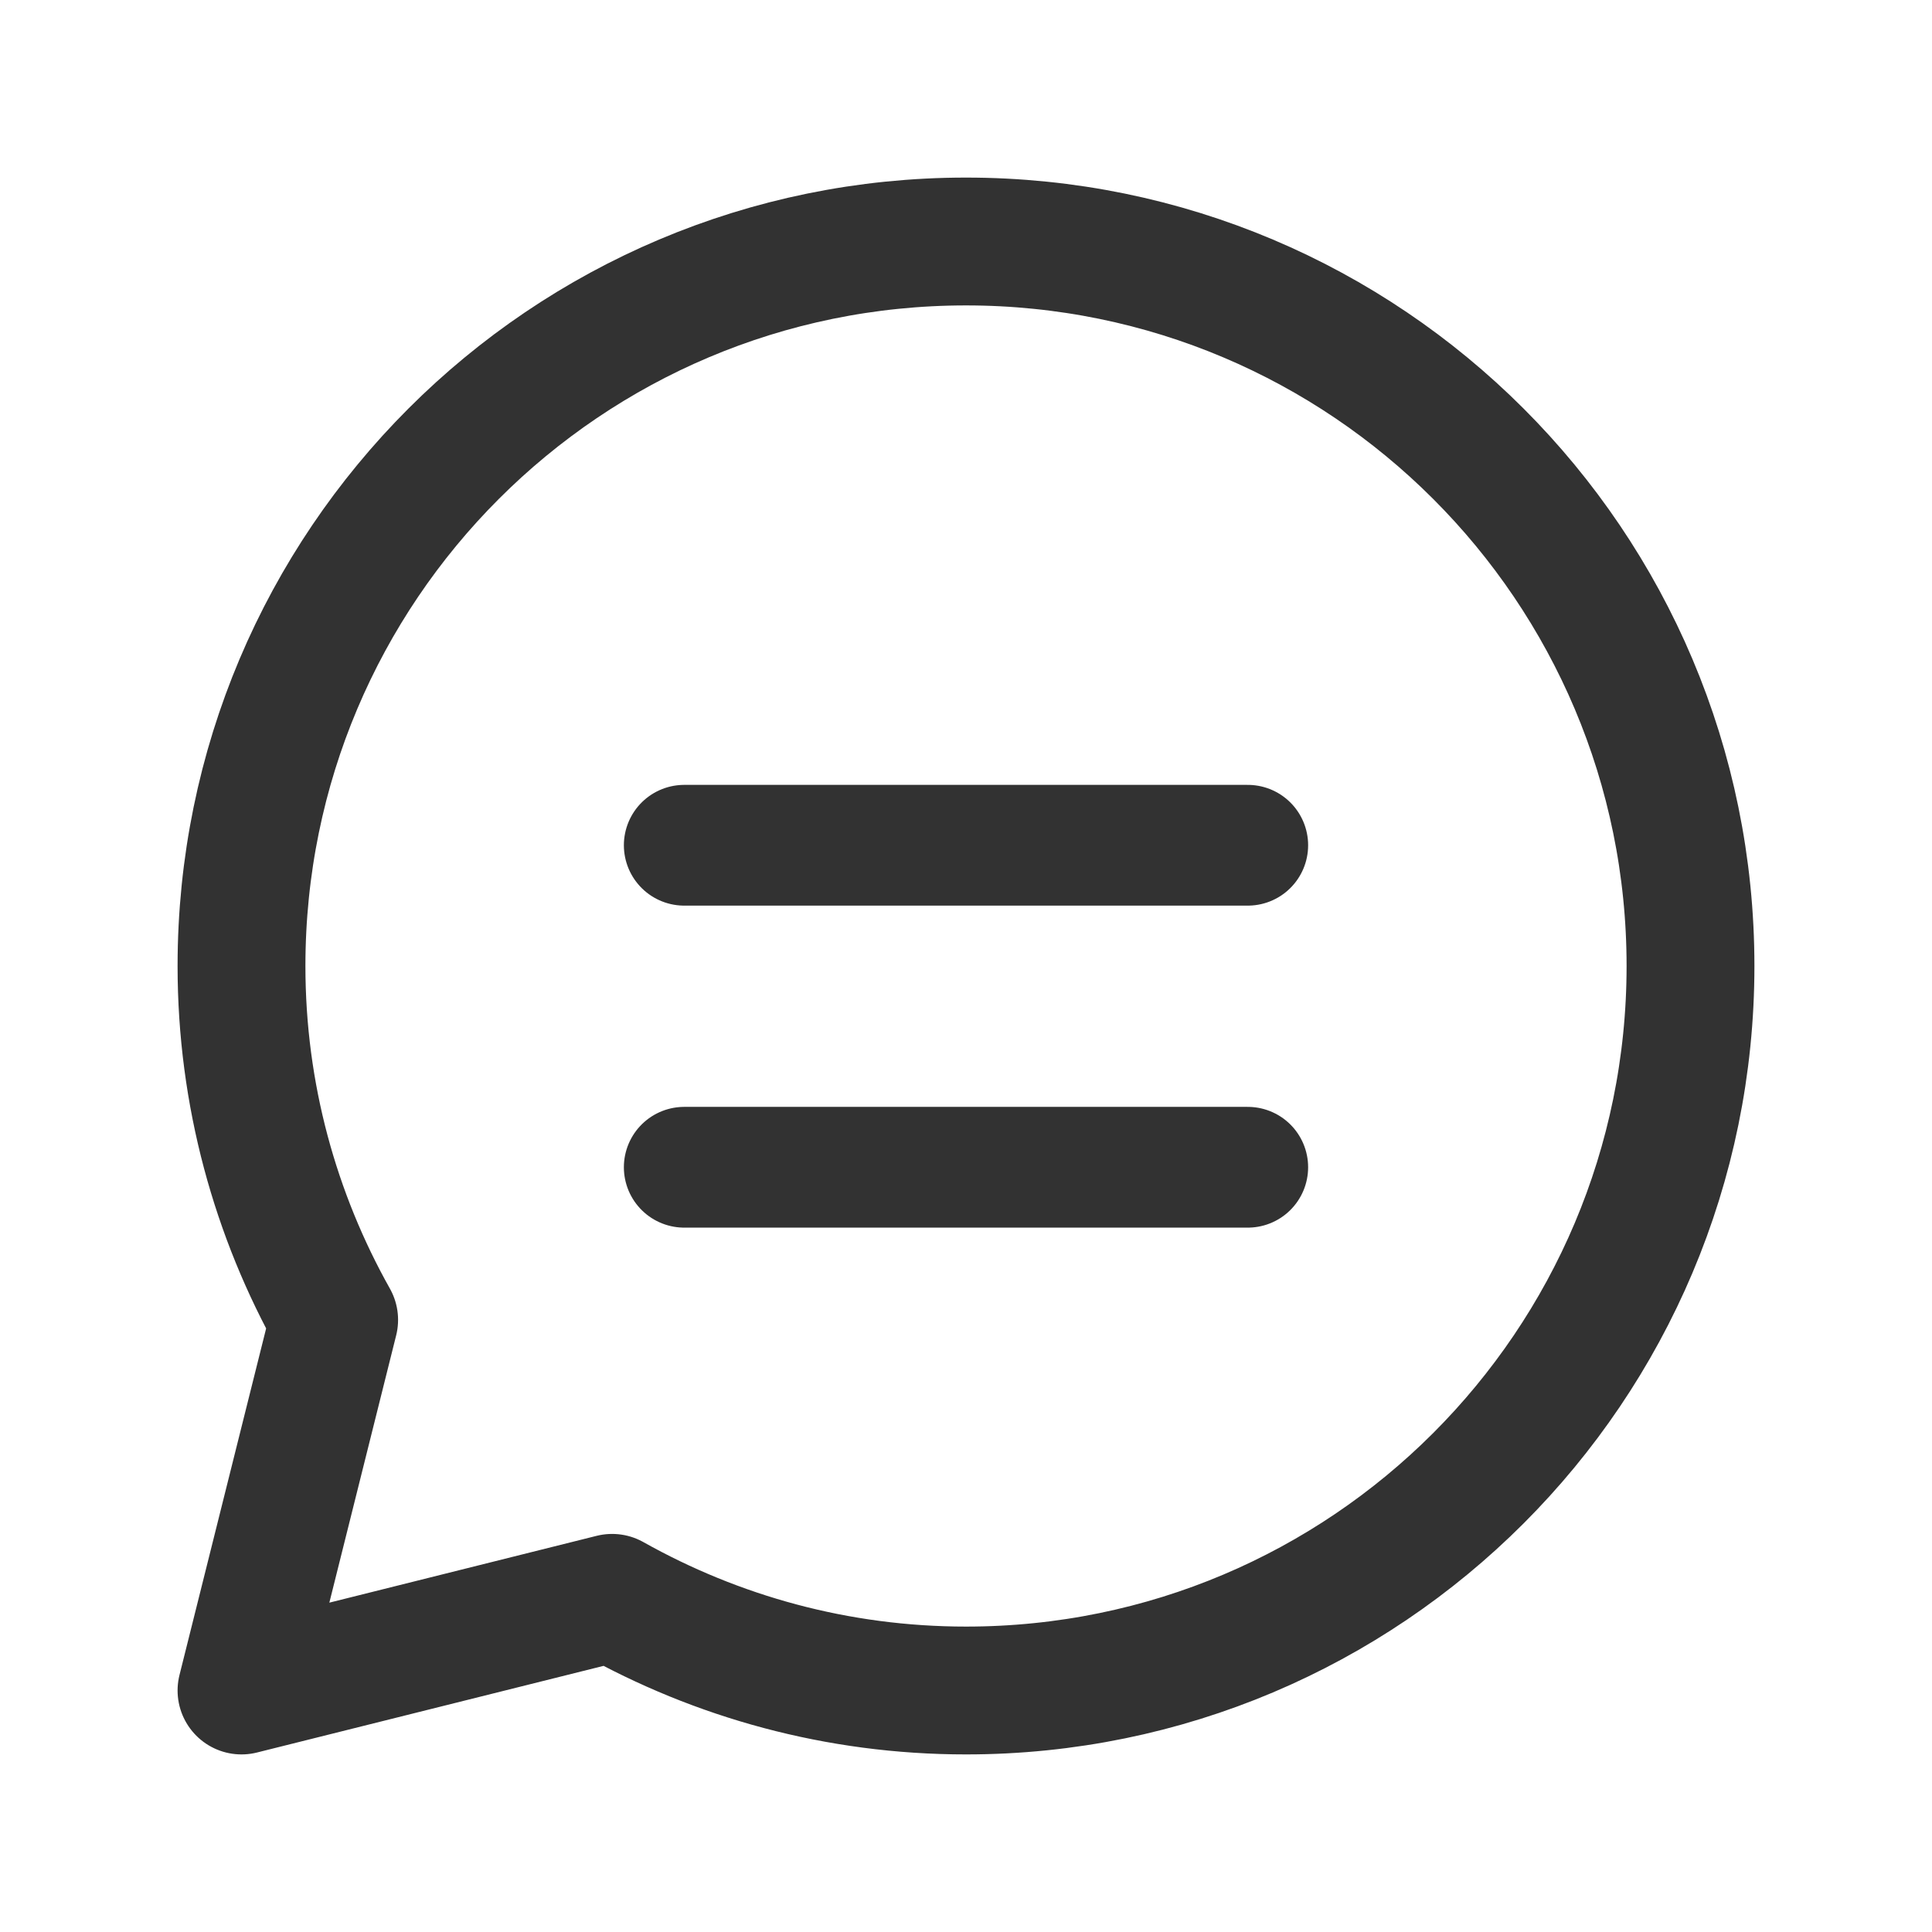
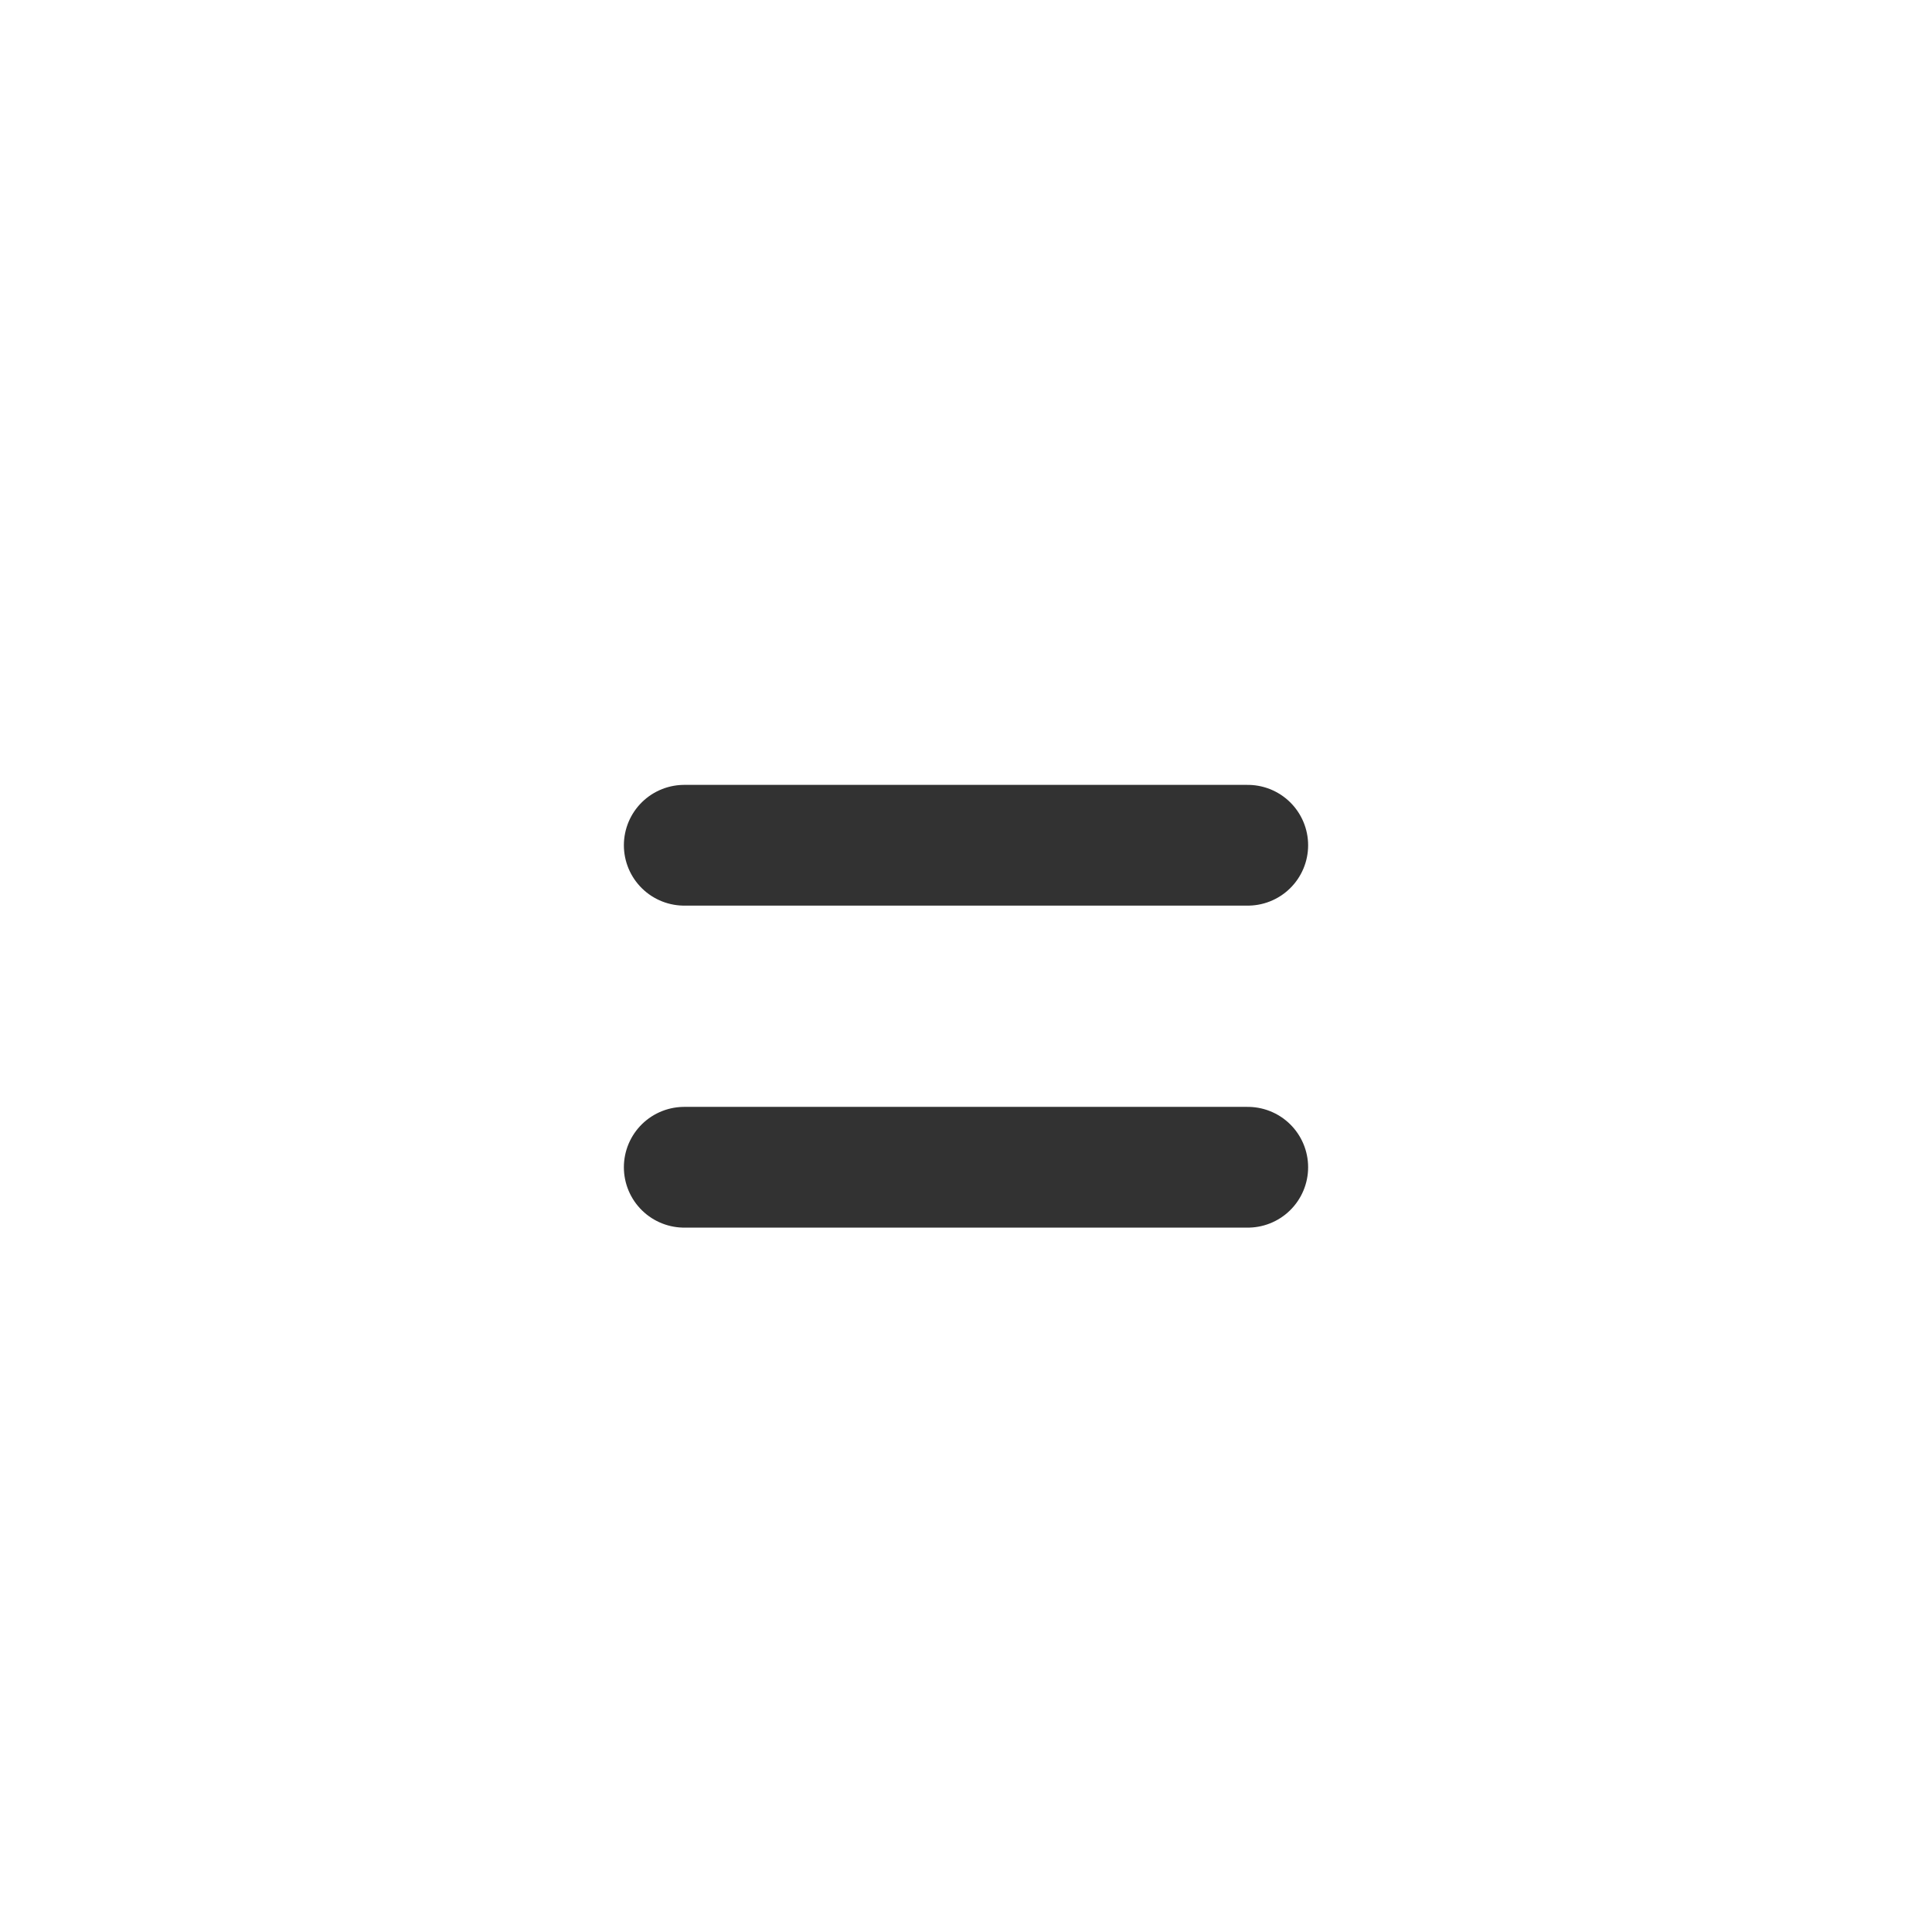
<svg xmlns="http://www.w3.org/2000/svg" version="1.1" viewBox="0 0 24 24">
  <g stroke-linecap="round" stroke-width="1.5" stroke="#323232" fill="none" stroke-linejoin="round">
    <path d="M15.5,14.5h-7" />
    <path d="M8.5,10.5h7" />
-     <path stroke-width="1.588" d="M4.151,16.396c-0.73,-1.3 -1.151,-2.798 -1.151,-4.396c0,-4.971 4.029,-9 9,-9c4.971,0 9,4.029 9,9c0,4.971 -4.029,9 -9,9c-1.598,0 -3.096,-0.421 -4.396,-1.151l-4.604,1.151l1.151,-4.604Z" />
  </g>
-   <path fill="none" d="M0,0h24v24h-24v-24Z" />
</svg>